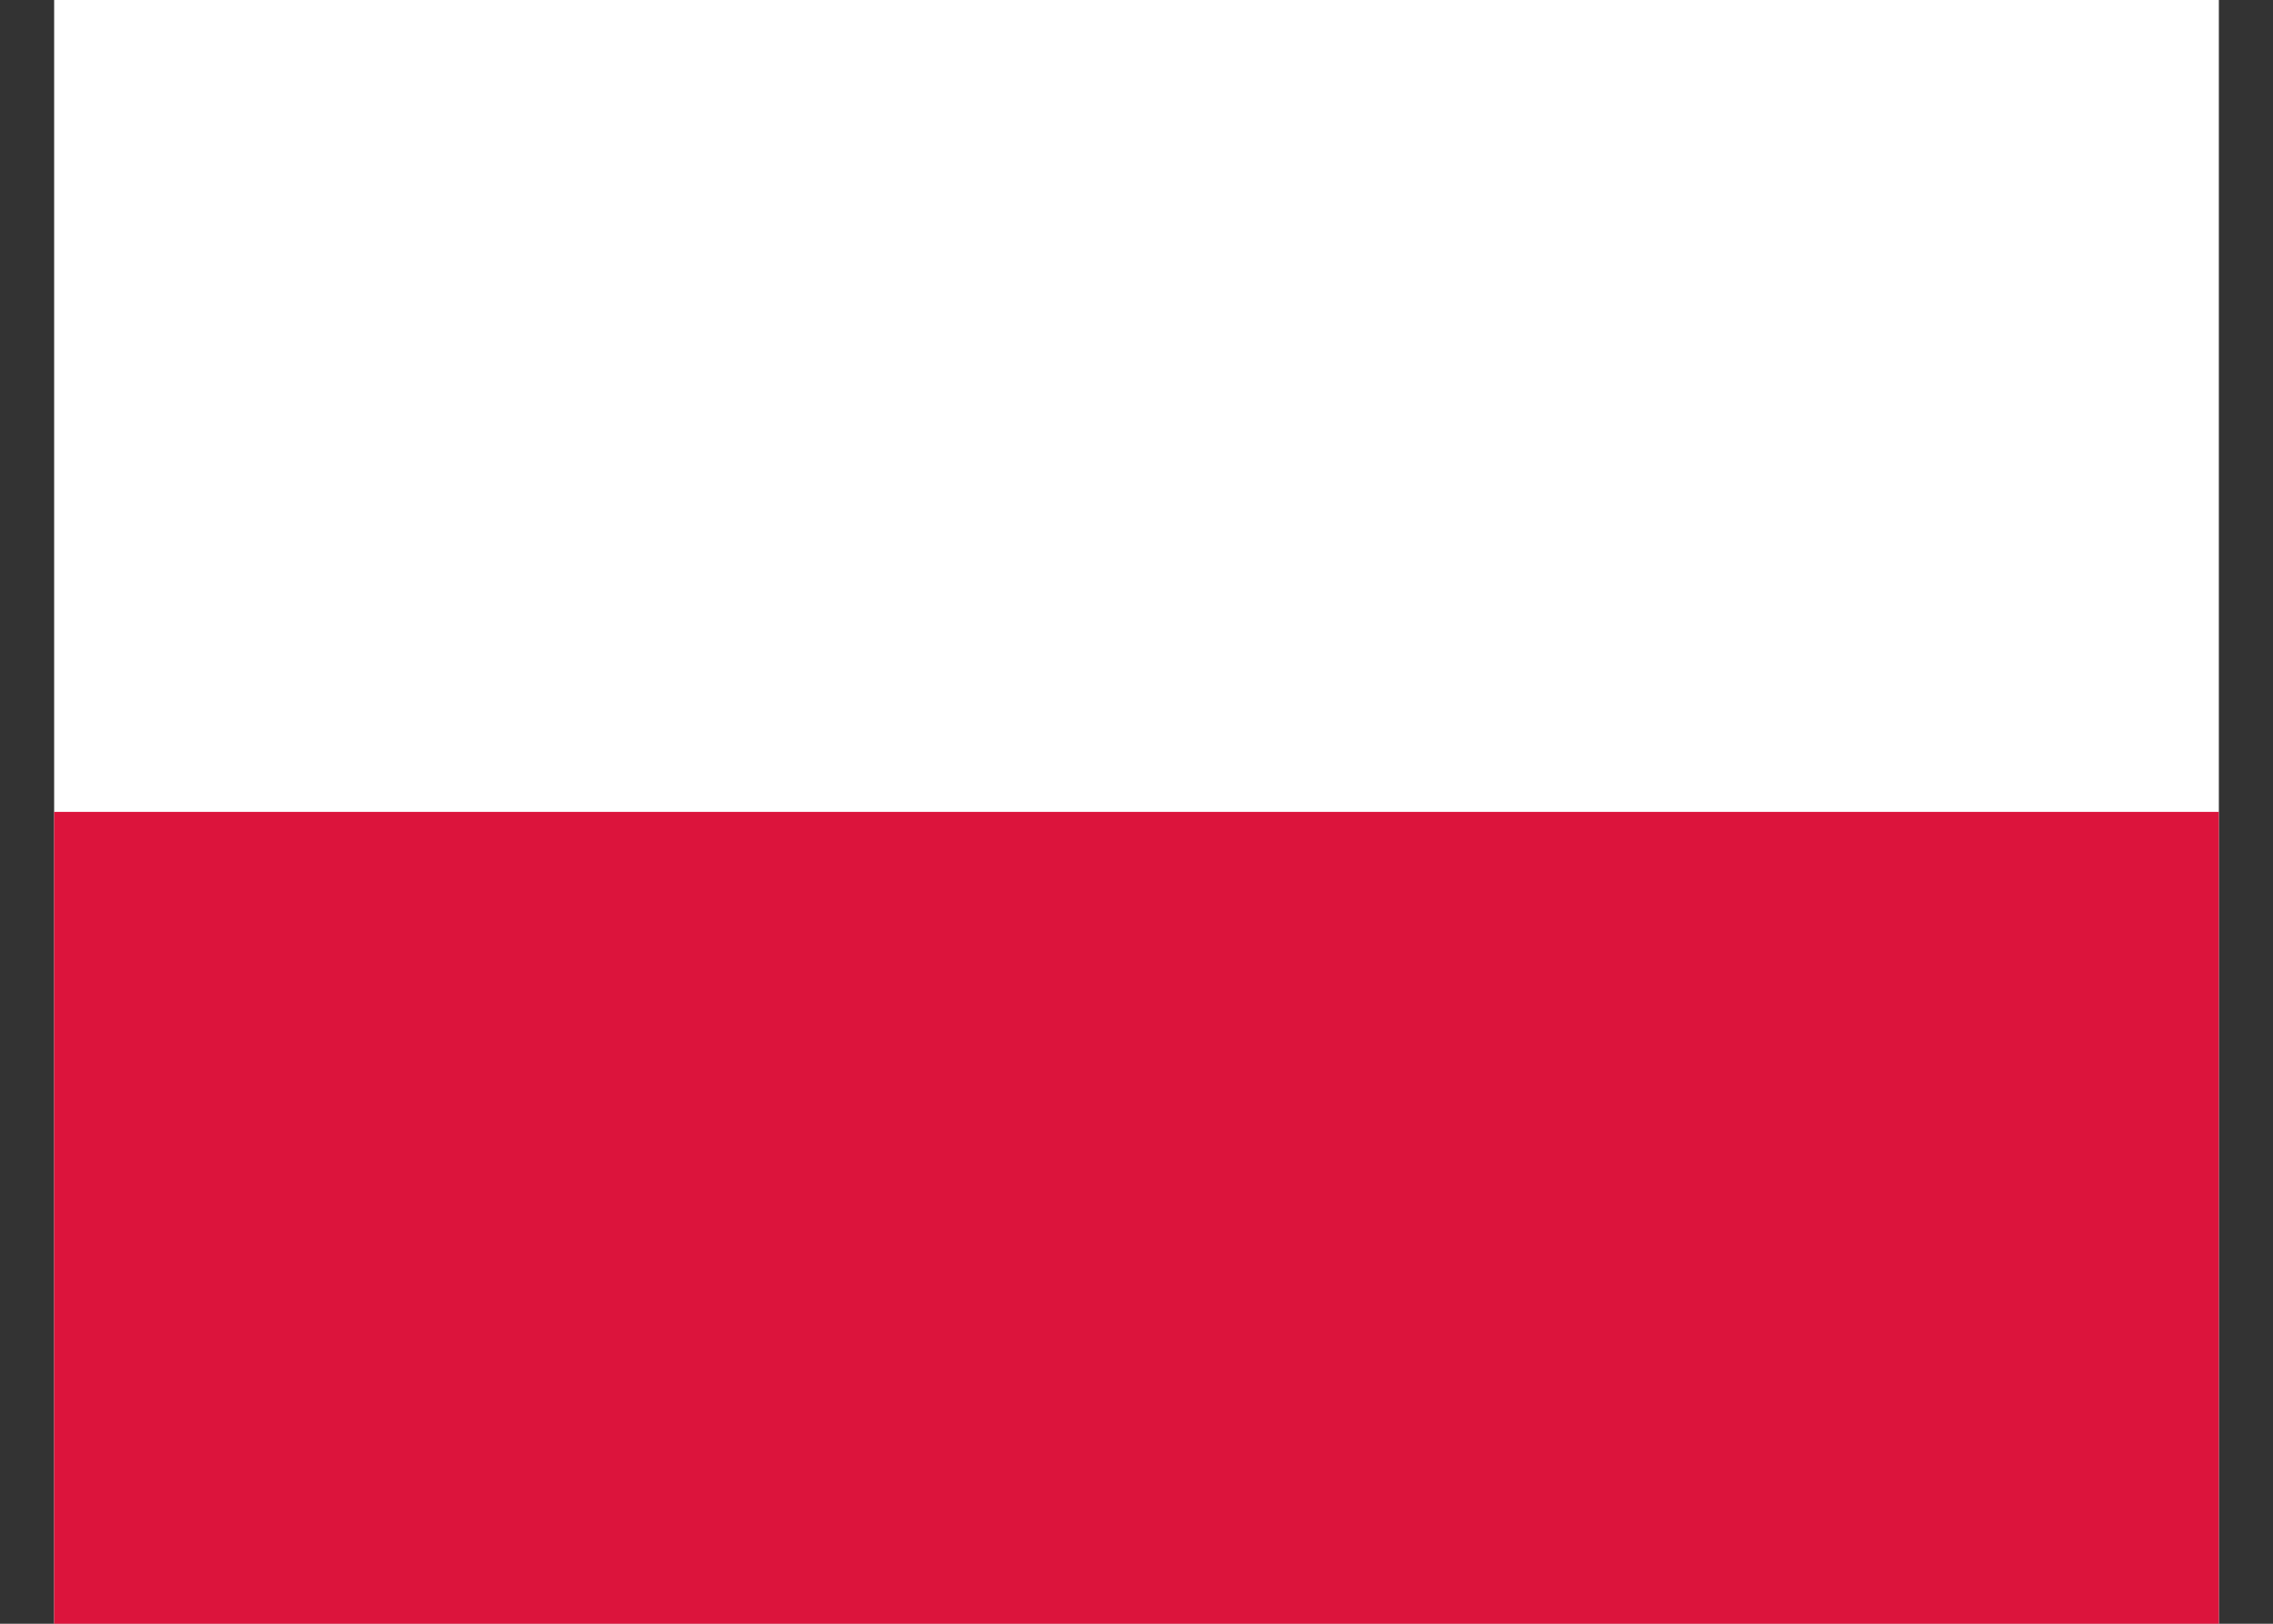
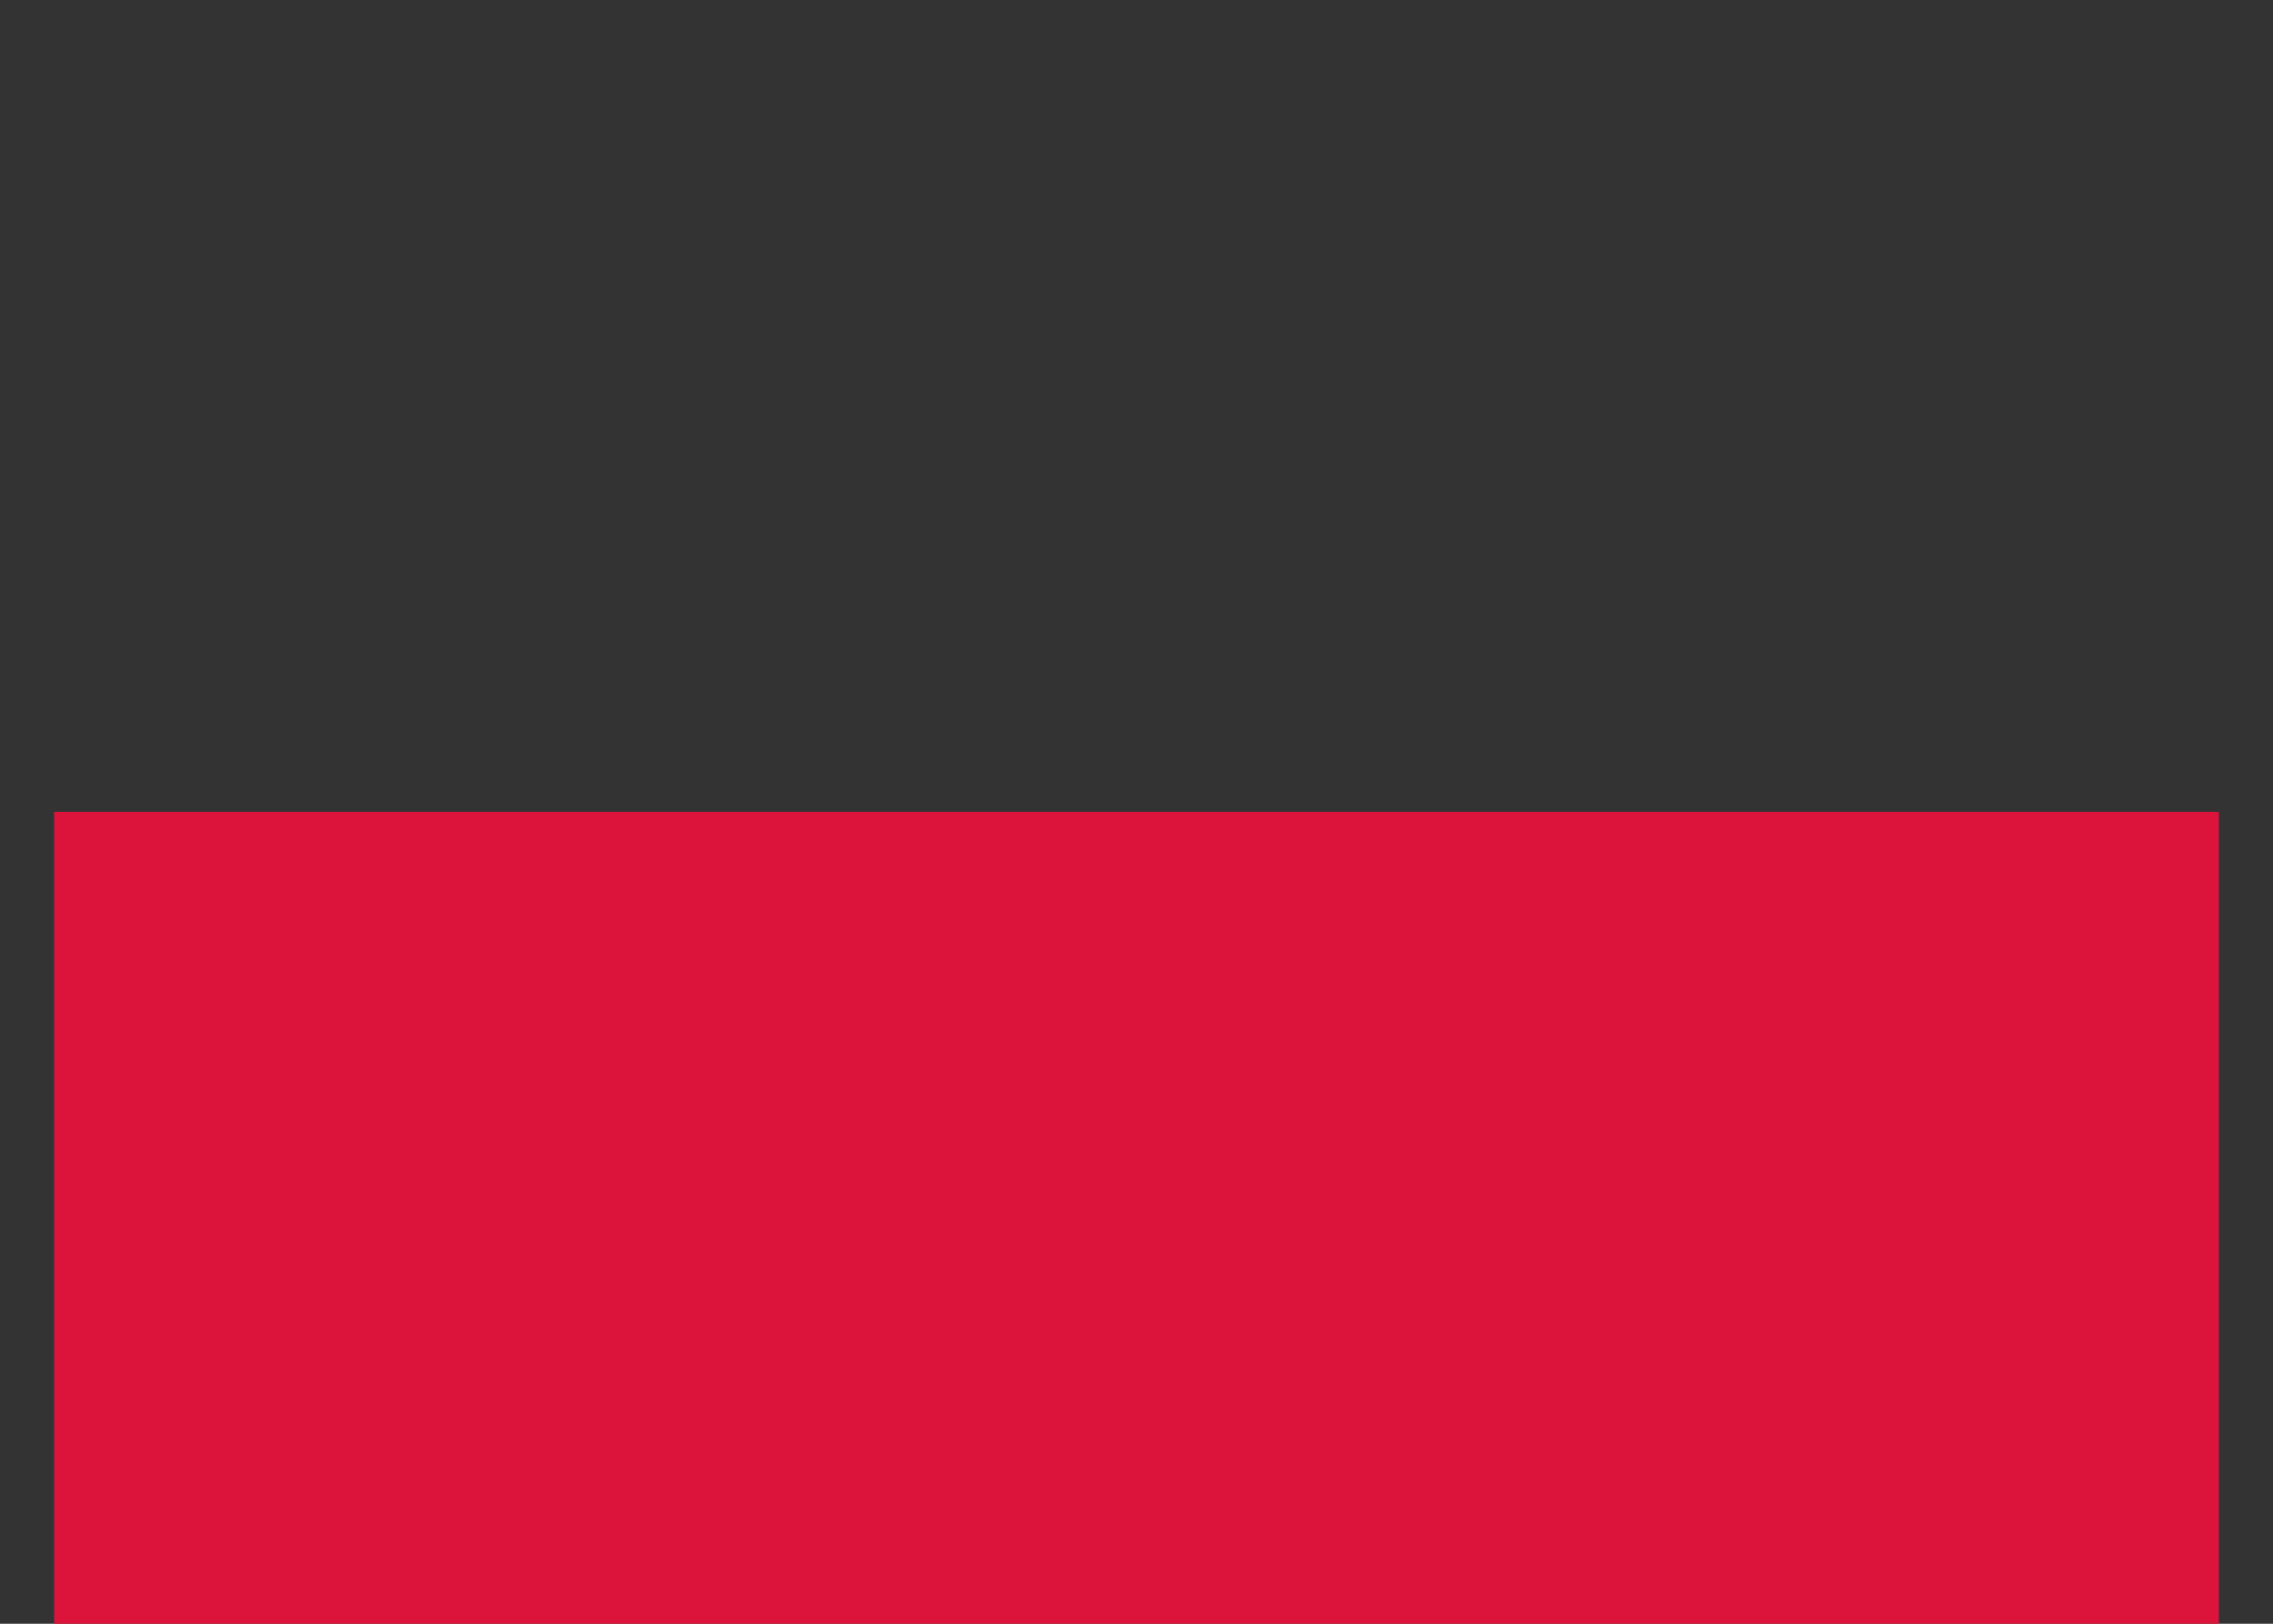
<svg xmlns="http://www.w3.org/2000/svg" width="28" height="20" viewBox="0 0 28 20" fill="none">
  <rect x="0" y="0" width="28" height="20" fill="#333333" stroke="none" />
  <g id="Poland (PL)" clip-path="url(#clip0_1_379)">
    <g id="Group">
-       <path id="Vector" fill-rule="evenodd" clip-rule="evenodd" d="M27.333 20H0.667V0H27.333V20Z" fill="white" />
      <path id="Vector_2" fill-rule="evenodd" clip-rule="evenodd" d="M27.333 20H0.667V10H27.333V20Z" fill="#DC143C" />
    </g>
  </g>
  <defs>
    <clipPath id="clip0_1_379">
      <rect width="26.667" height="20" fill="white" transform="translate(0.667)" />
    </clipPath>
  </defs>
</svg>